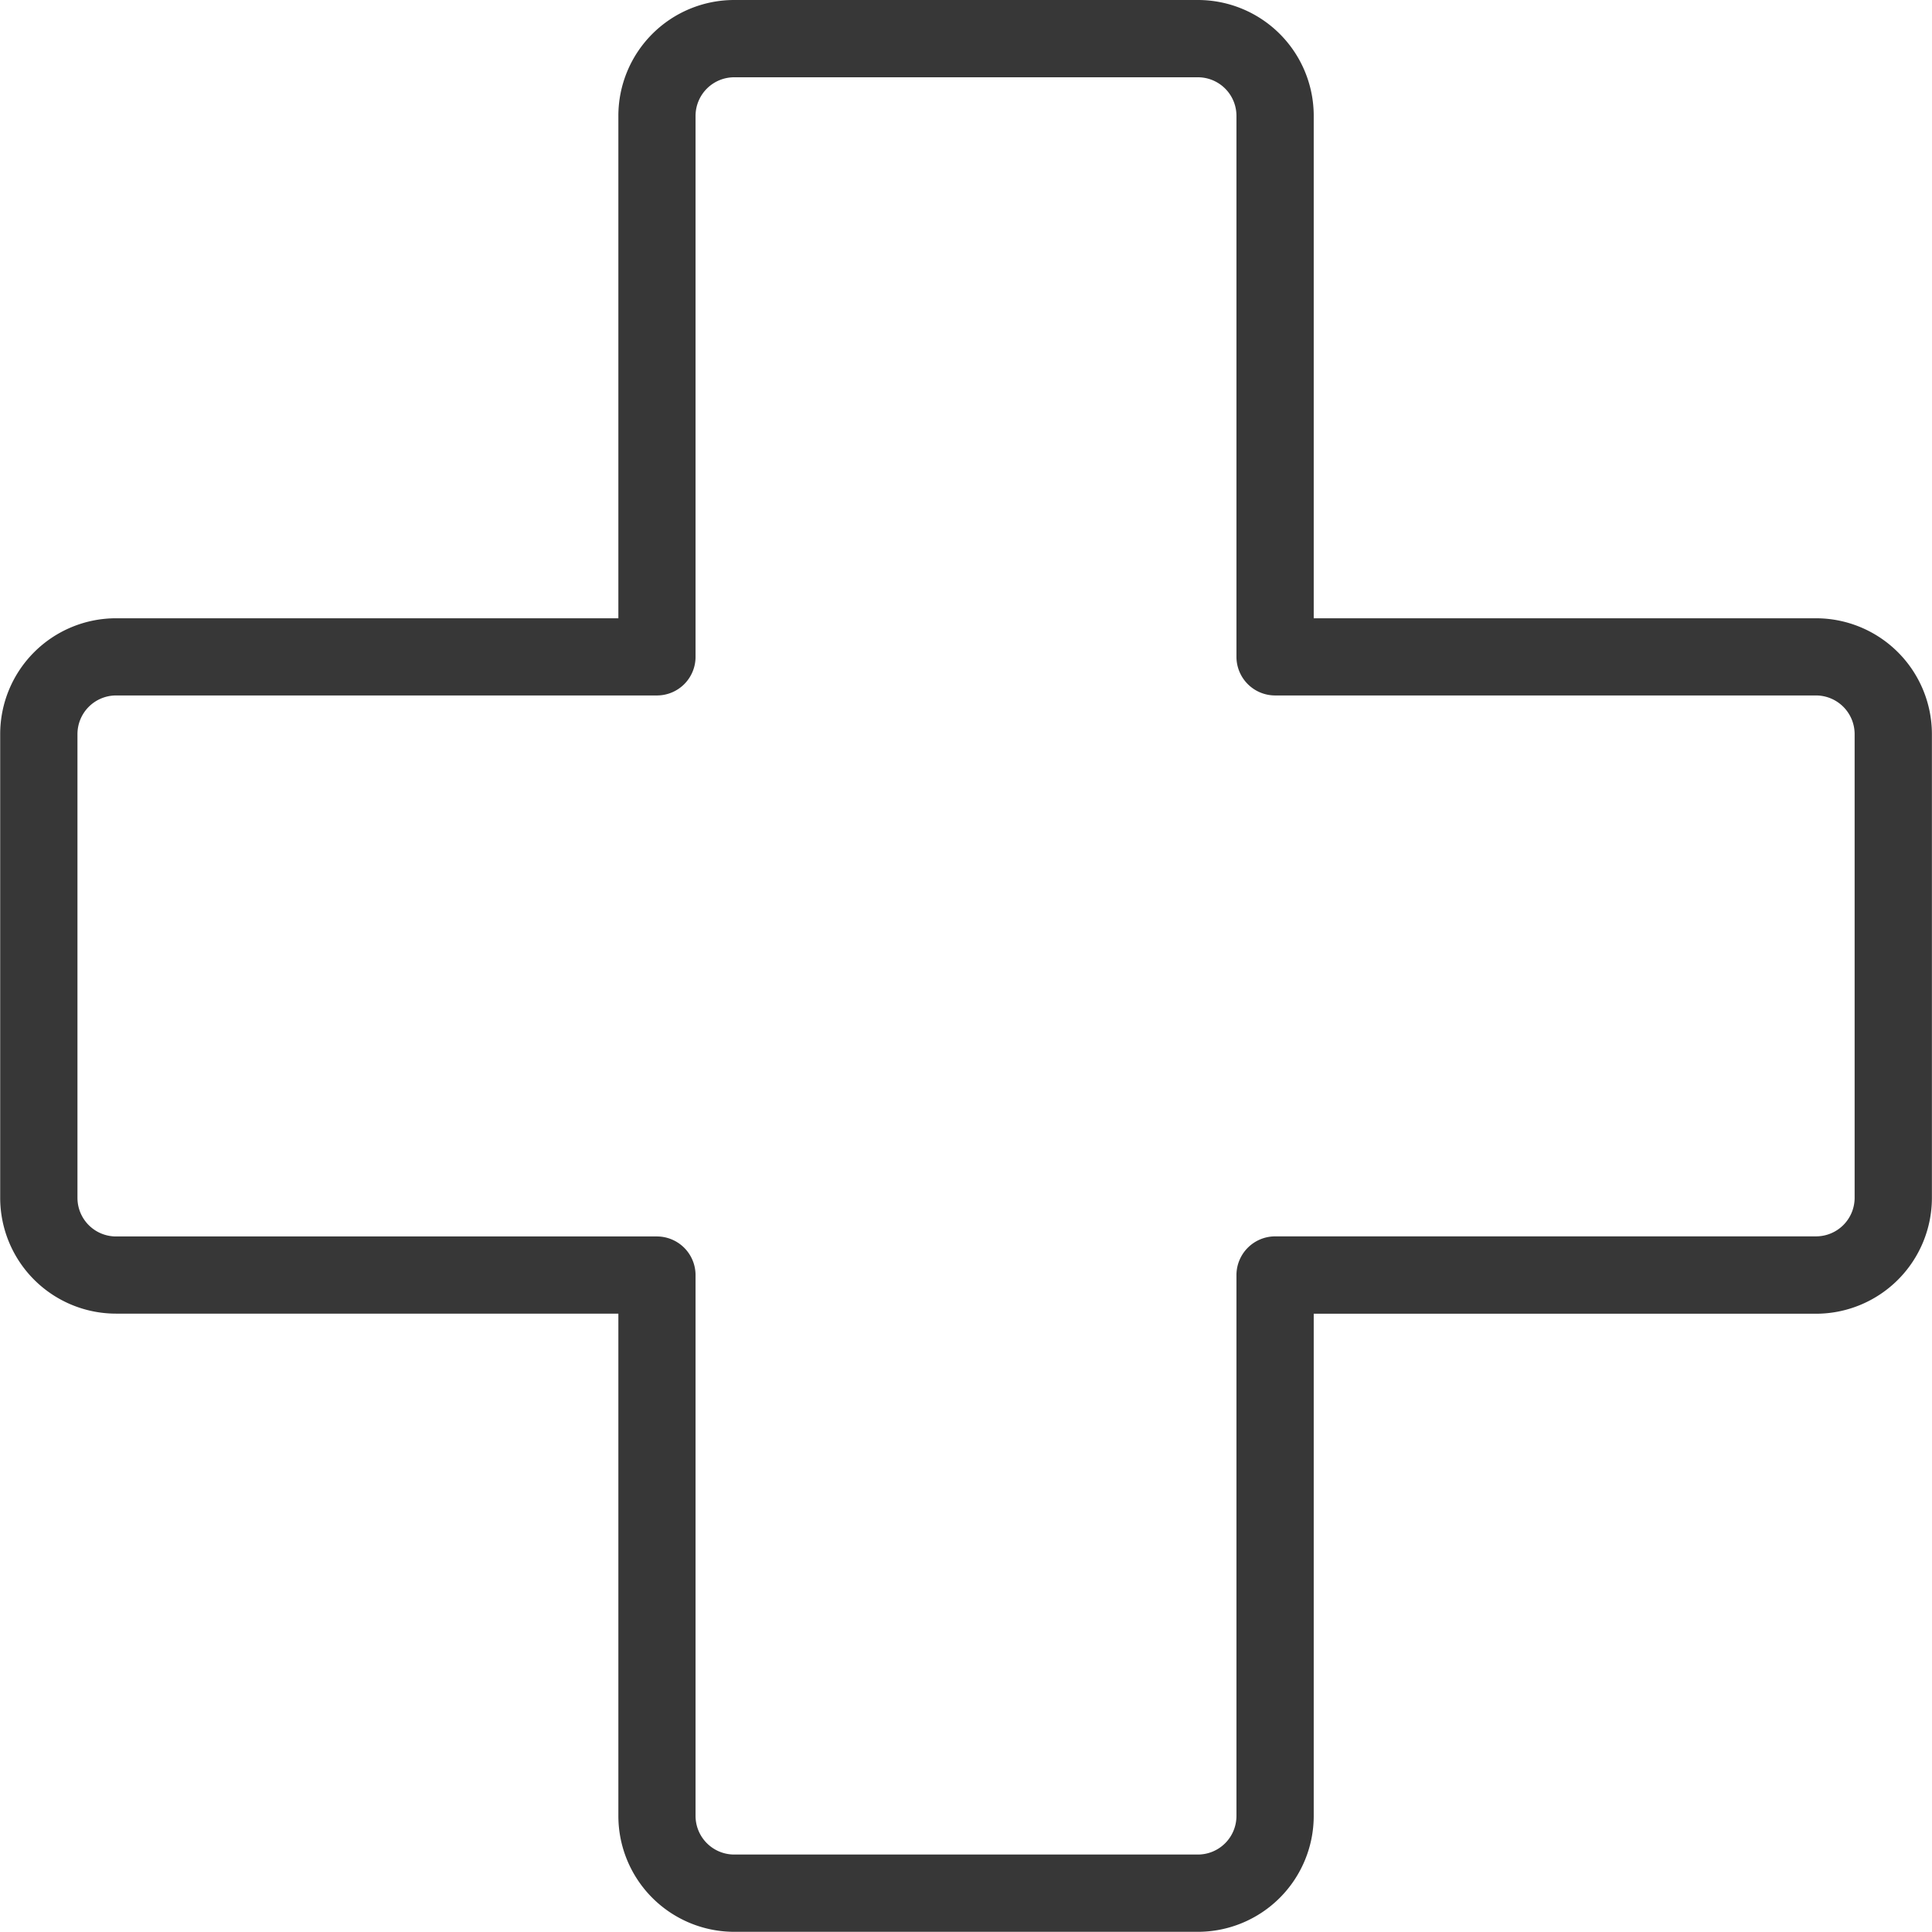
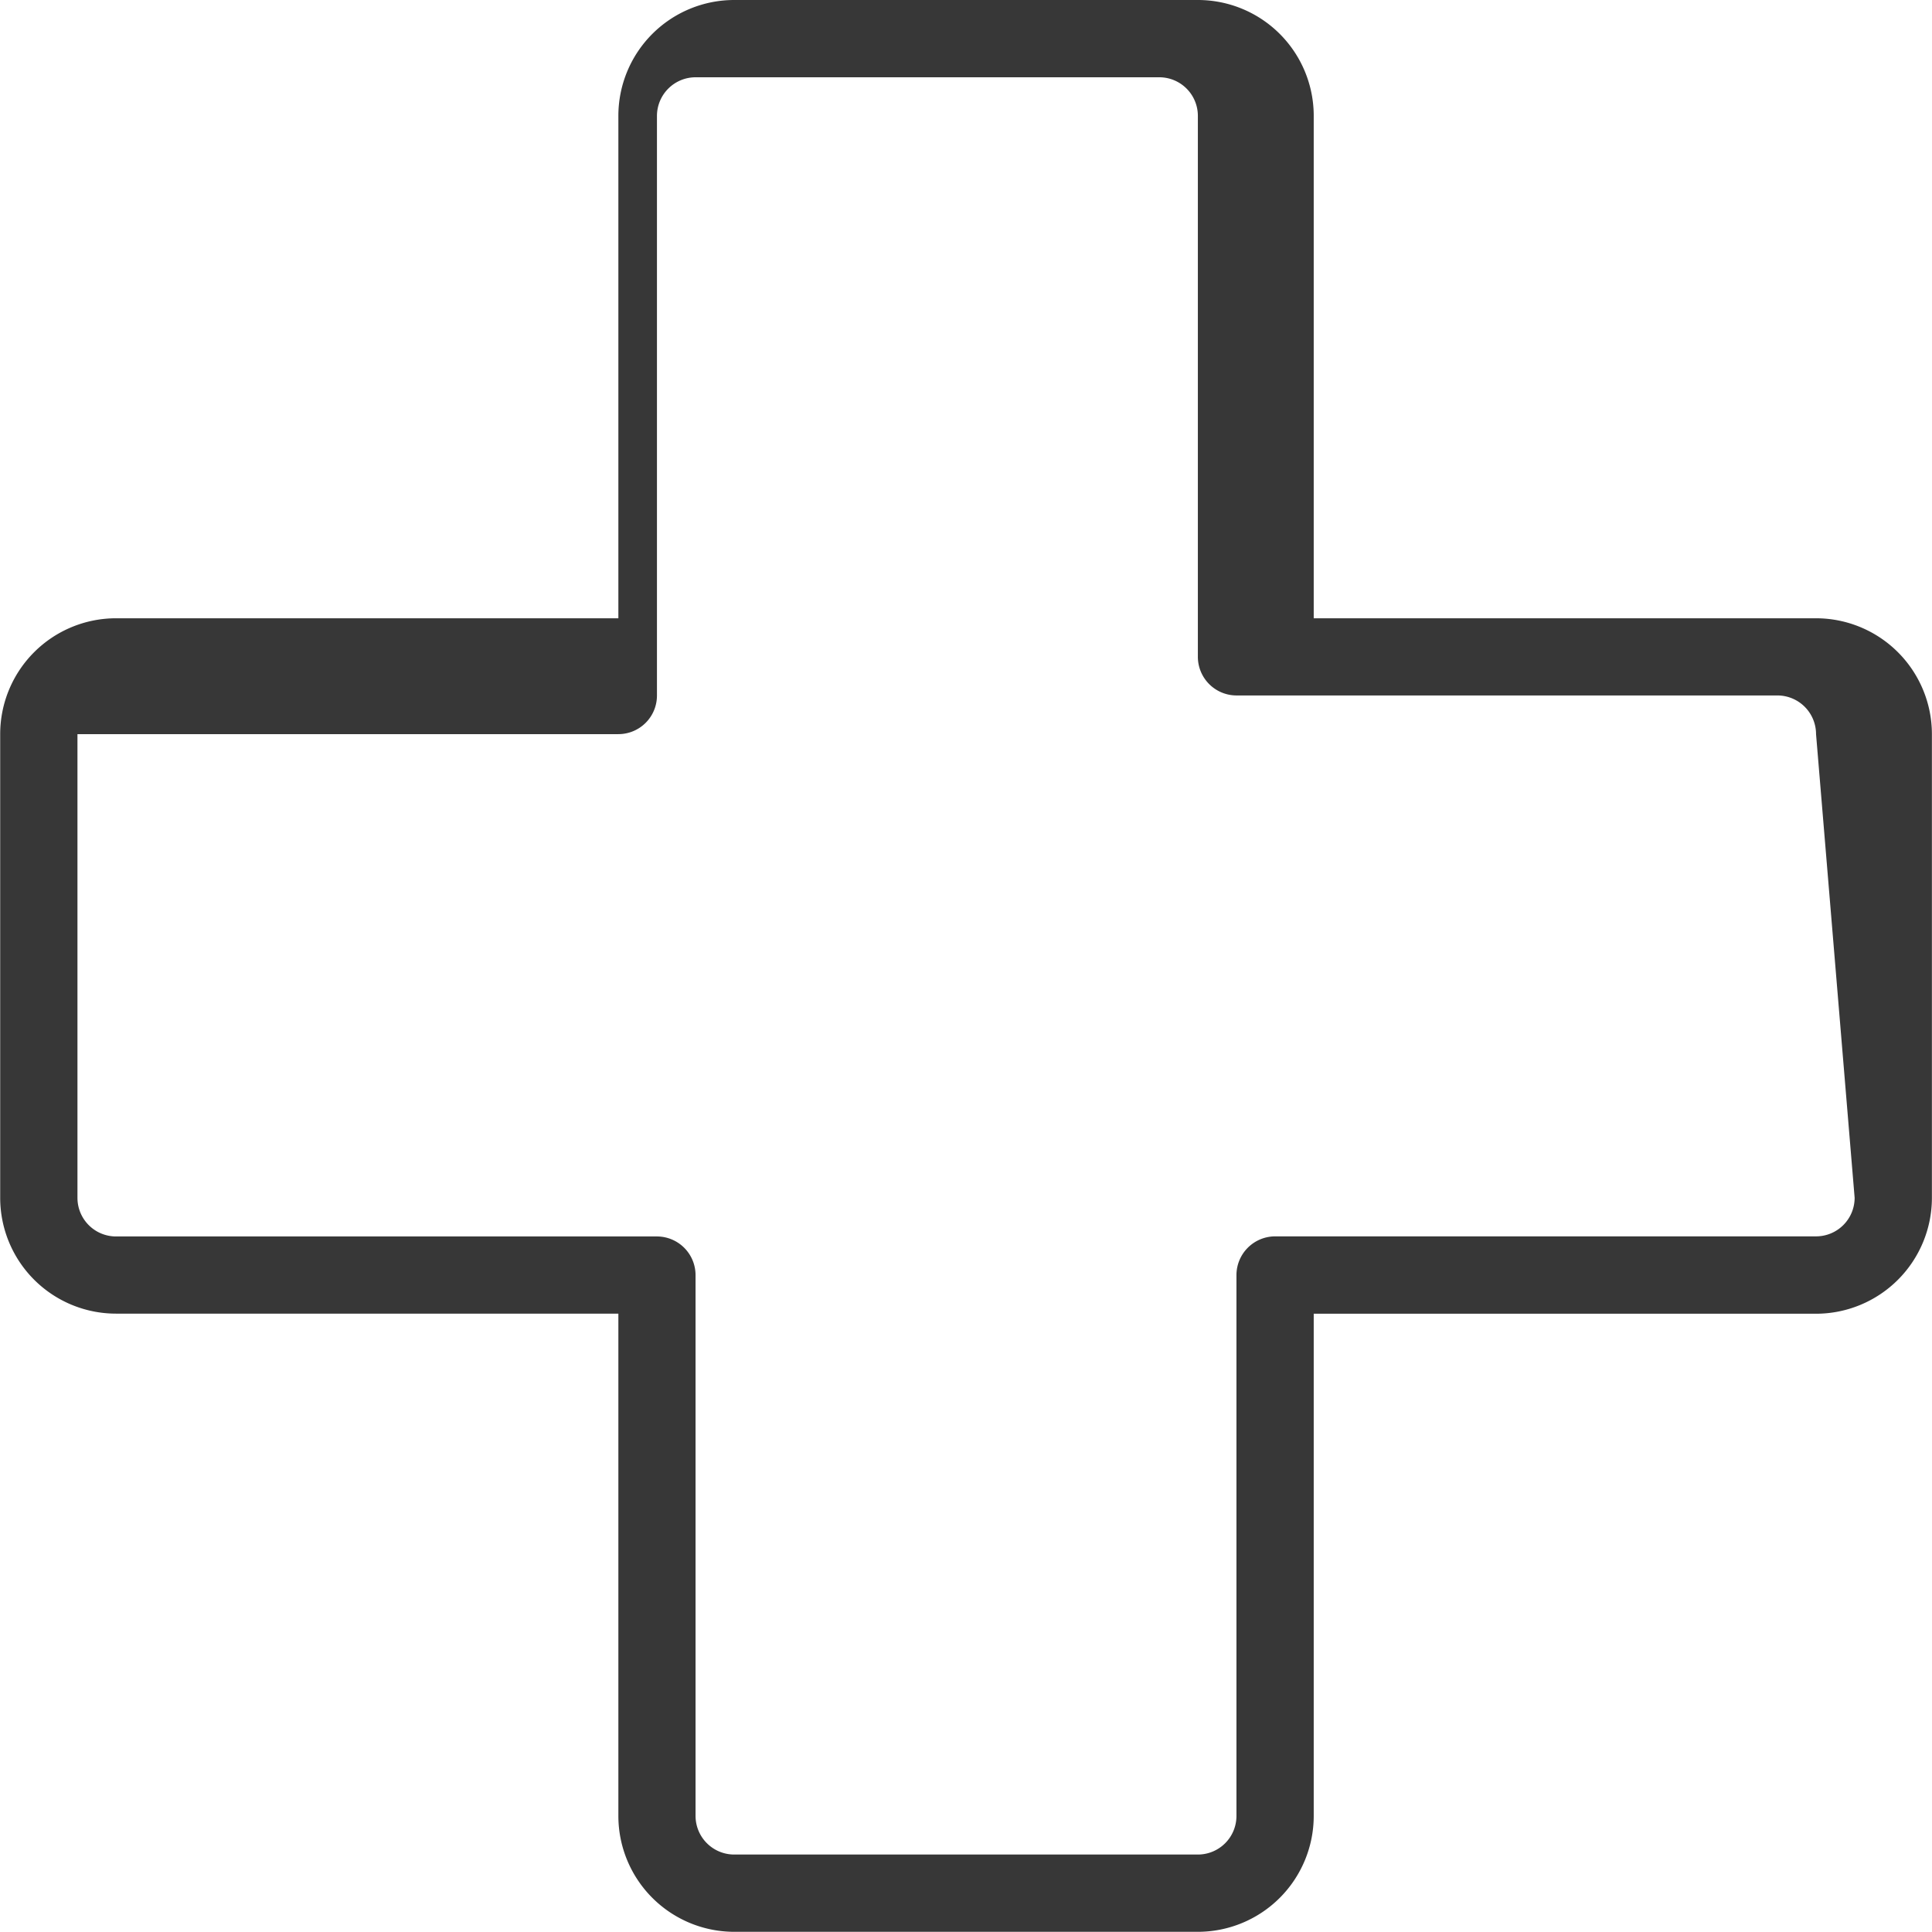
<svg xmlns="http://www.w3.org/2000/svg" width="20.627" height="20.626" viewBox="0 0 20.627 20.626">
  <defs>
    <style>.a{fill:#373737;}</style>
  </defs>
  <g transform="translate(13210.999 14864.598)">
-     <path class="a" d="M474.73,8.333h-5.363V2.969a1.237,1.237,0,0,0-1.237-1.237h-4.95a1.237,1.237,0,0,0-1.237,1.237V8.333h-5.363a1.237,1.237,0,0,0-1.237,1.237v4.95a1.237,1.237,0,0,0,1.237,1.237h5.363v5.363a1.238,1.238,0,0,0,1.237,1.237h4.95a1.238,1.238,0,0,0,1.237-1.237V15.758h5.363a1.238,1.238,0,0,0,1.237-1.237V9.57a1.238,1.238,0,0,0-1.237-1.237m.412,6.187a.412.412,0,0,1-.412.412h-5.775a.414.414,0,0,0-.413.413v5.775a.412.412,0,0,1-.412.412h-4.95a.413.413,0,0,1-.413-.412V15.346a.413.413,0,0,0-.412-.413h-5.775a.412.412,0,0,1-.412-.412V9.57a.413.413,0,0,1,.412-.413h5.775a.412.412,0,0,0,.412-.412V2.969a.413.413,0,0,1,.413-.412h4.95a.412.412,0,0,1,.412.412V8.745a.413.413,0,0,0,.413.412h5.775a.413.413,0,0,1,.412.413Z" transform="translate(-13666.34 -14866.33)" />
+     <path class="a" d="M474.73,8.333h-5.363V2.969a1.237,1.237,0,0,0-1.237-1.237h-4.95a1.237,1.237,0,0,0-1.237,1.237V8.333h-5.363a1.237,1.237,0,0,0-1.237,1.237v4.95a1.237,1.237,0,0,0,1.237,1.237h5.363v5.363a1.238,1.238,0,0,0,1.237,1.237h4.95a1.238,1.238,0,0,0,1.237-1.237V15.758h5.363a1.238,1.238,0,0,0,1.237-1.237V9.57a1.238,1.238,0,0,0-1.237-1.237m.412,6.187a.412.412,0,0,1-.412.412h-5.775a.414.414,0,0,0-.413.413v5.775a.412.412,0,0,1-.412.412h-4.95a.413.413,0,0,1-.413-.412V15.346a.413.413,0,0,0-.412-.413h-5.775a.412.412,0,0,1-.412-.412V9.57h5.775a.412.412,0,0,0,.412-.412V2.969a.413.413,0,0,1,.413-.412h4.95a.412.412,0,0,1,.412.412V8.745a.413.413,0,0,0,.413.412h5.775a.413.413,0,0,1,.412.413Z" transform="translate(-13666.34 -14866.33)" />
  </g>
</svg>